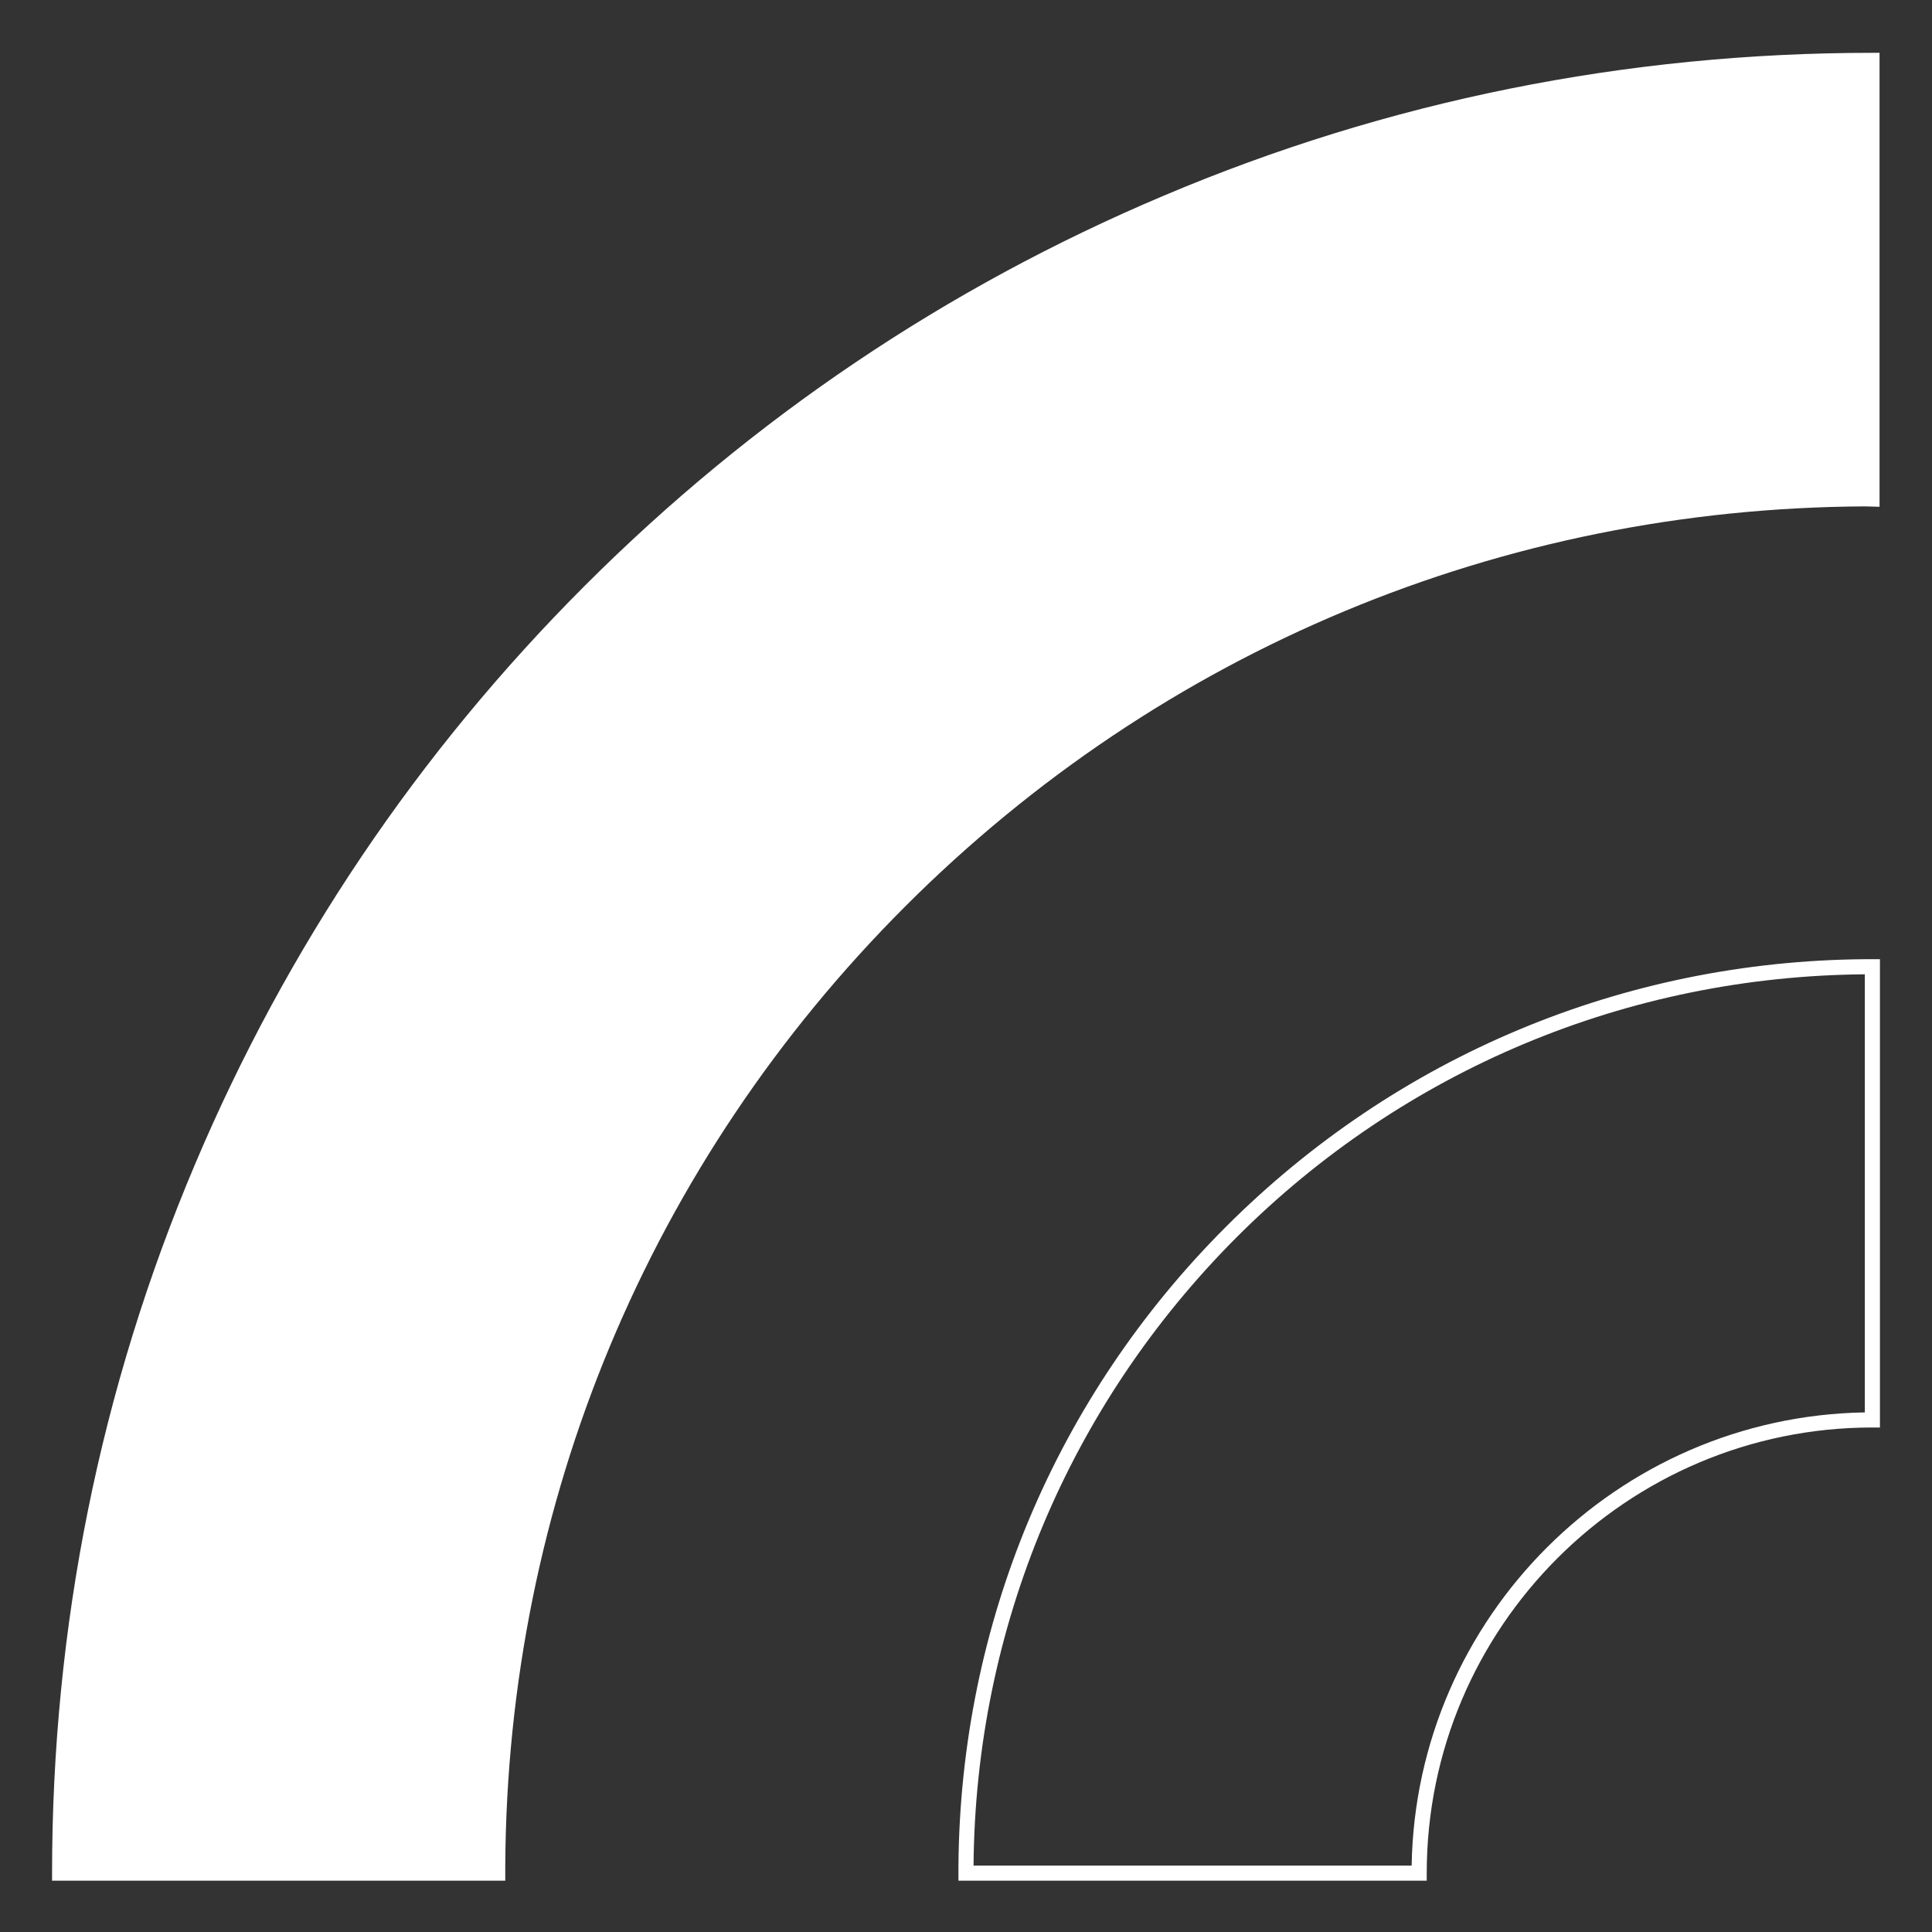
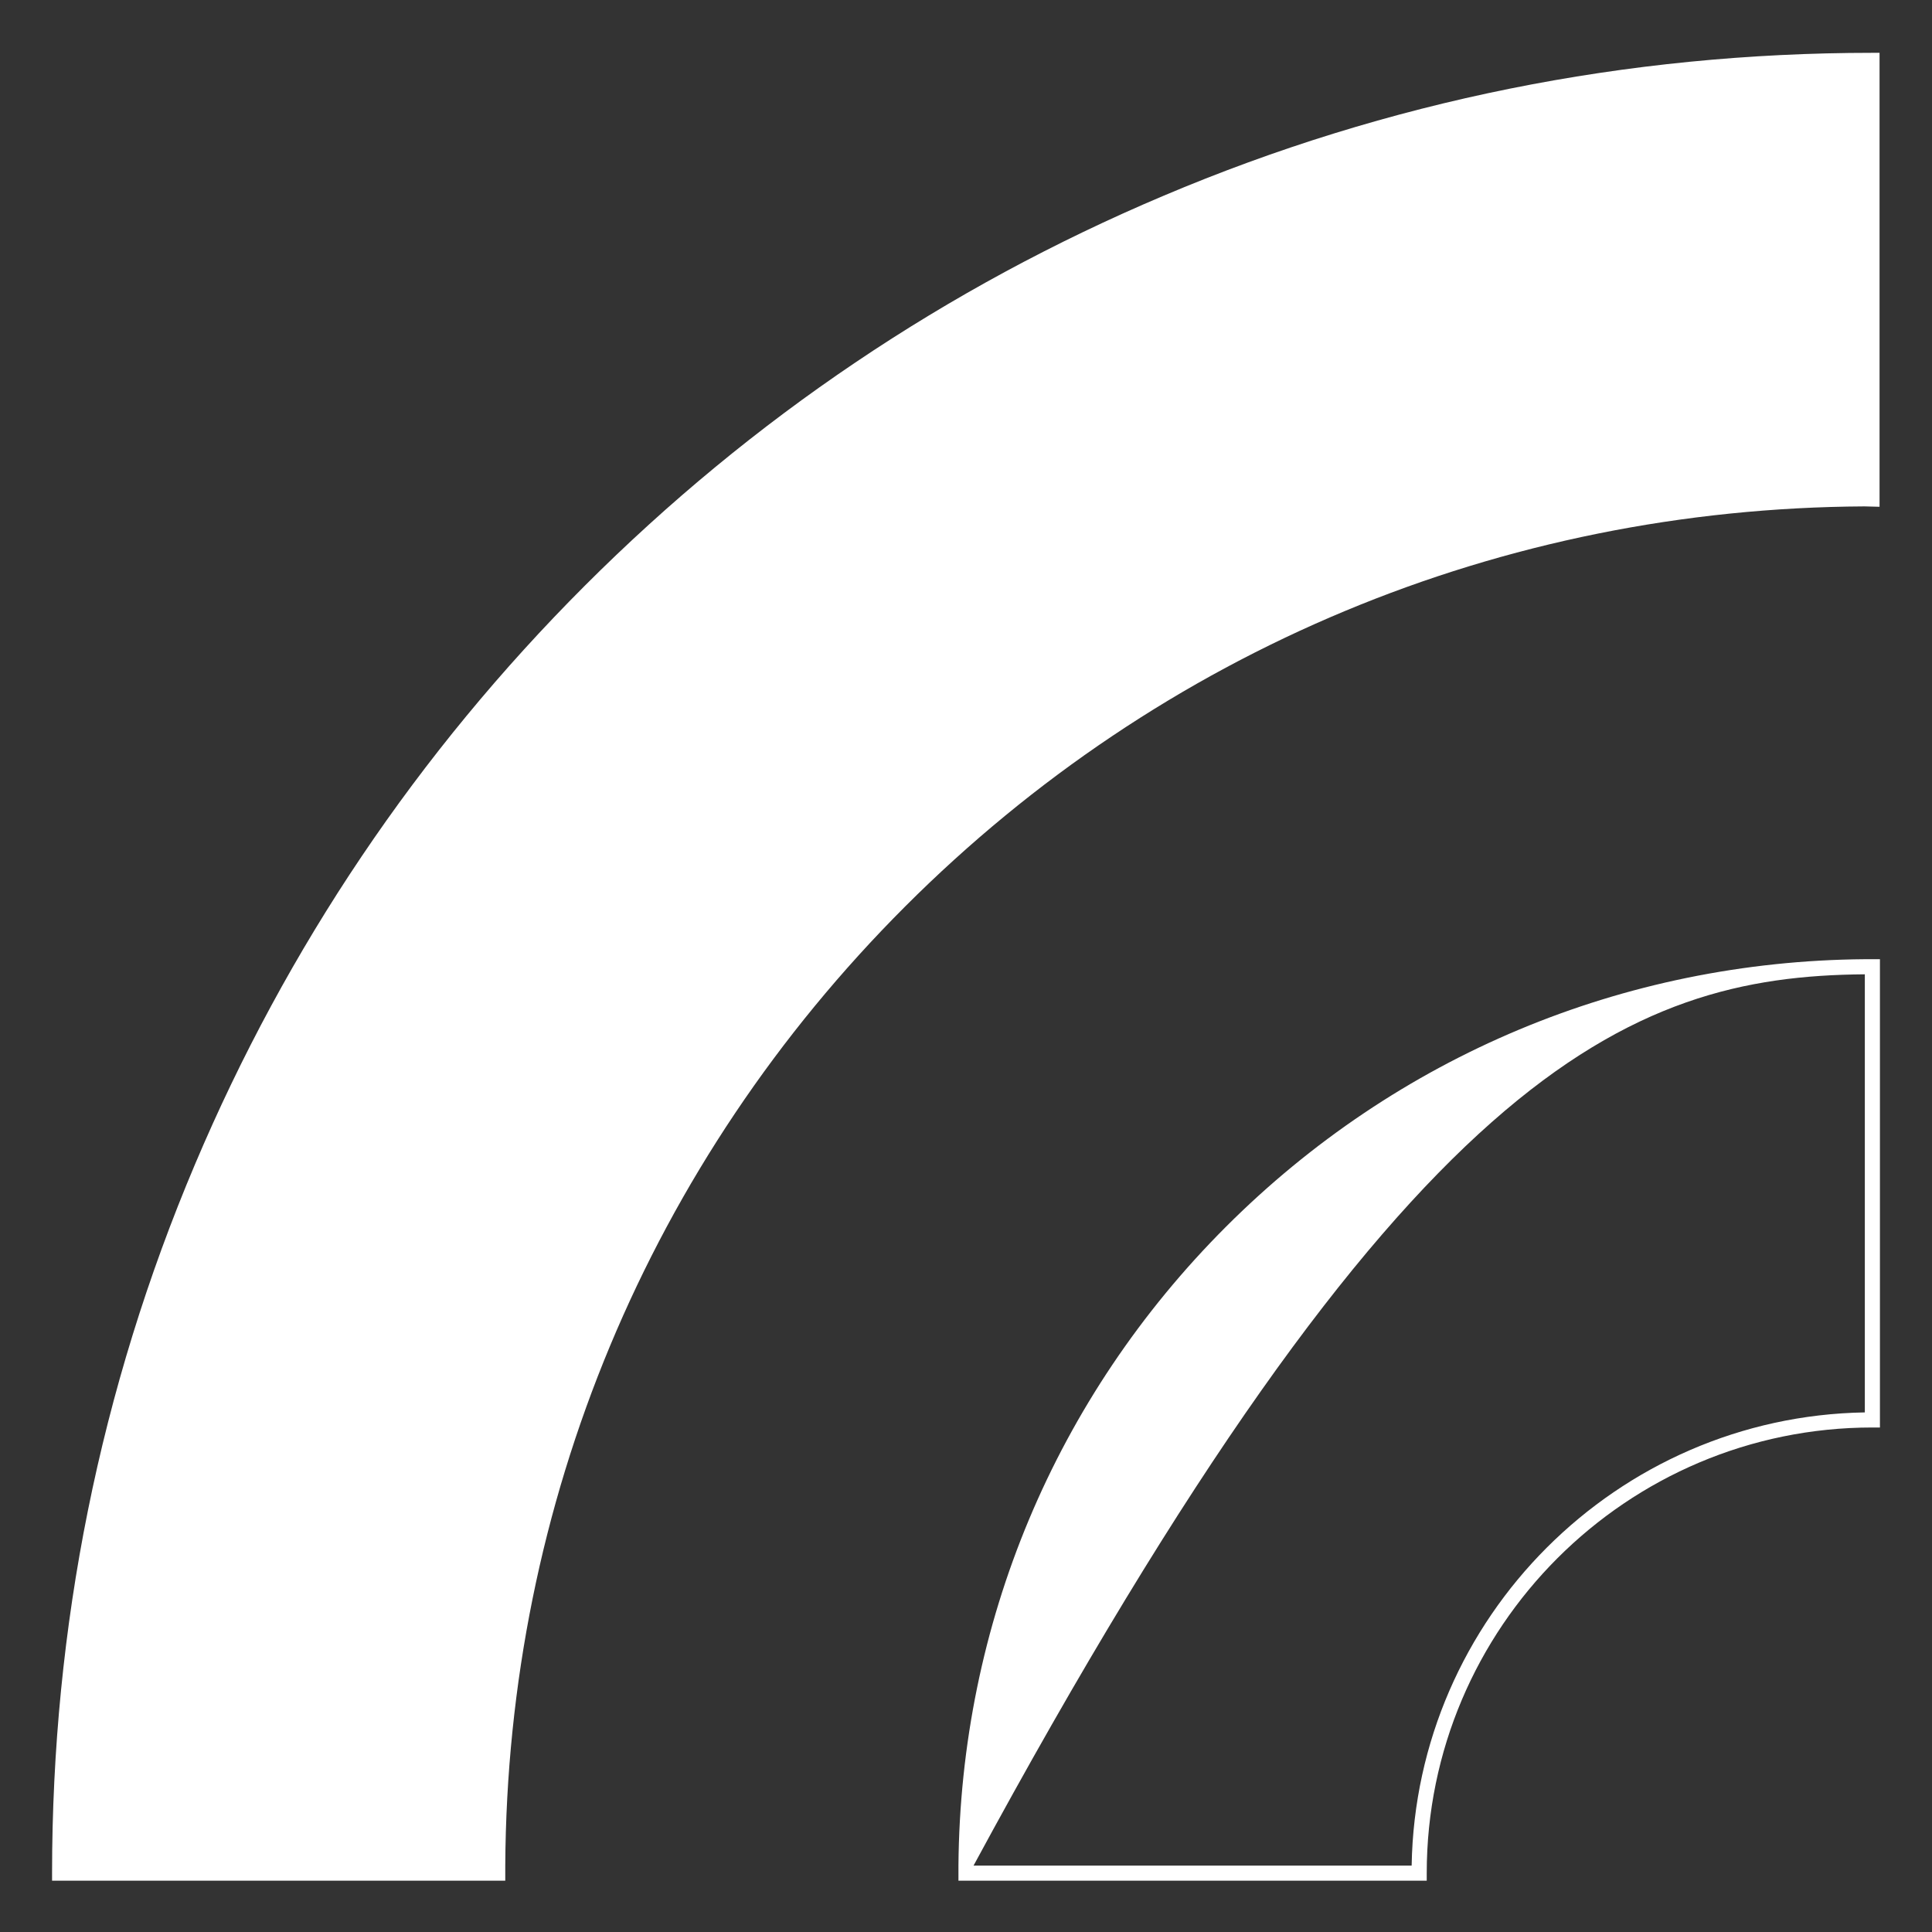
<svg xmlns="http://www.w3.org/2000/svg" width="120" height="120" viewBox="0 0 120 120" fill="none">
  <rect x="0" y="0" width="120" height="120" fill="#333333" stroke="none" />
  <g id="social media 1">
-     <path id="Vector" d="M116.297 3.281C101.016 3.281 86.203 6.258 72.258 12.164C58.781 17.859 46.711 25.992 36.328 36.375C25.945 46.758 17.812 58.852 12.117 72.305C6.211 86.25 3.234 101.062 3.234 116.344V116.812H31.383V115.875C31.5 93.352 40.336 72.188 56.227 56.297C72.141 40.383 93.281 31.57 115.805 31.453L116.742 31.477V3.281H116.297ZM76.148 76.195C65.555 86.789 59.648 100.875 59.531 115.875V116.812H88.617V116.344C88.617 101.086 101.039 88.664 116.297 88.664H116.766V59.578H115.828C100.828 59.695 86.742 65.602 76.148 76.195ZM115.828 87.727C100.43 87.984 87.938 100.477 87.68 115.875H60.469C60.586 101.133 66.398 87.281 76.805 76.852C87.211 66.445 101.086 60.633 115.828 60.516V87.727Z" fill="white" />
+     <path id="Vector" d="M116.297 3.281C101.016 3.281 86.203 6.258 72.258 12.164C58.781 17.859 46.711 25.992 36.328 36.375C25.945 46.758 17.812 58.852 12.117 72.305C6.211 86.25 3.234 101.062 3.234 116.344V116.812H31.383V115.875C31.5 93.352 40.336 72.188 56.227 56.297C72.141 40.383 93.281 31.57 115.805 31.453L116.742 31.477V3.281H116.297ZM76.148 76.195C65.555 86.789 59.648 100.875 59.531 115.875V116.812H88.617V116.344C88.617 101.086 101.039 88.664 116.297 88.664H116.766V59.578H115.828C100.828 59.695 86.742 65.602 76.148 76.195ZM115.828 87.727C100.43 87.984 87.938 100.477 87.68 115.875H60.469C87.211 66.445 101.086 60.633 115.828 60.516V87.727Z" fill="white" />
  </g>
</svg>